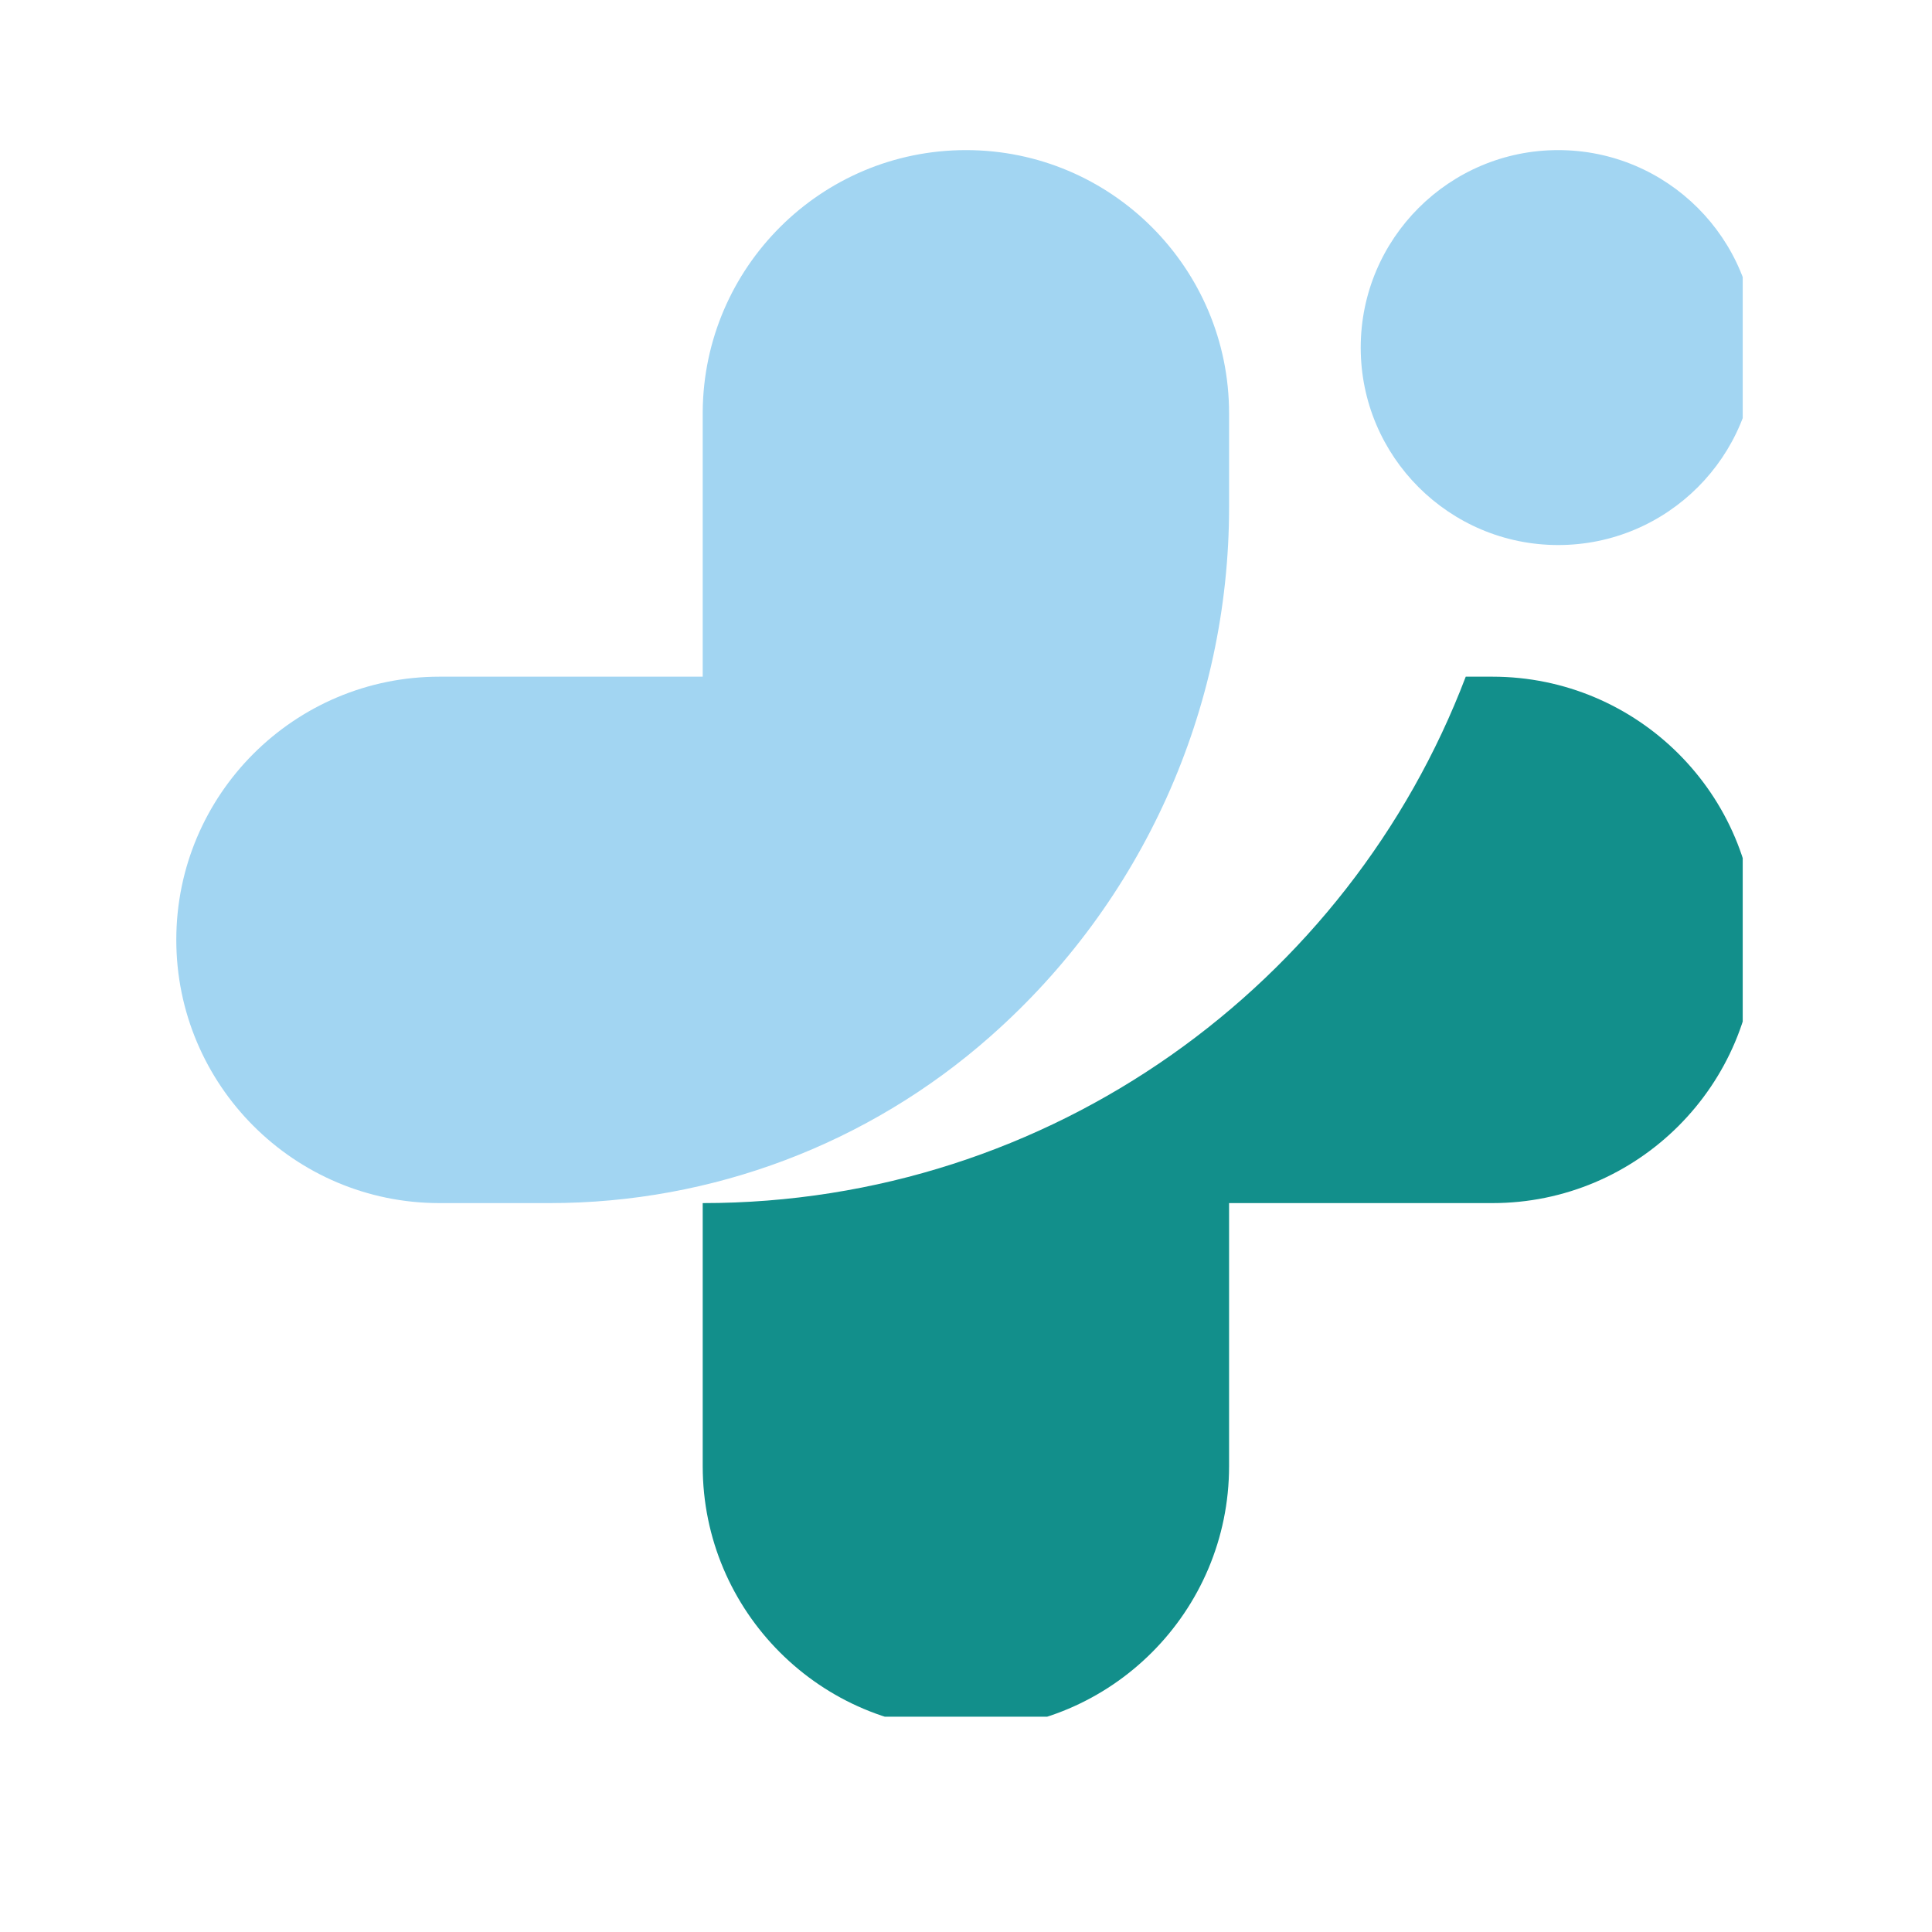
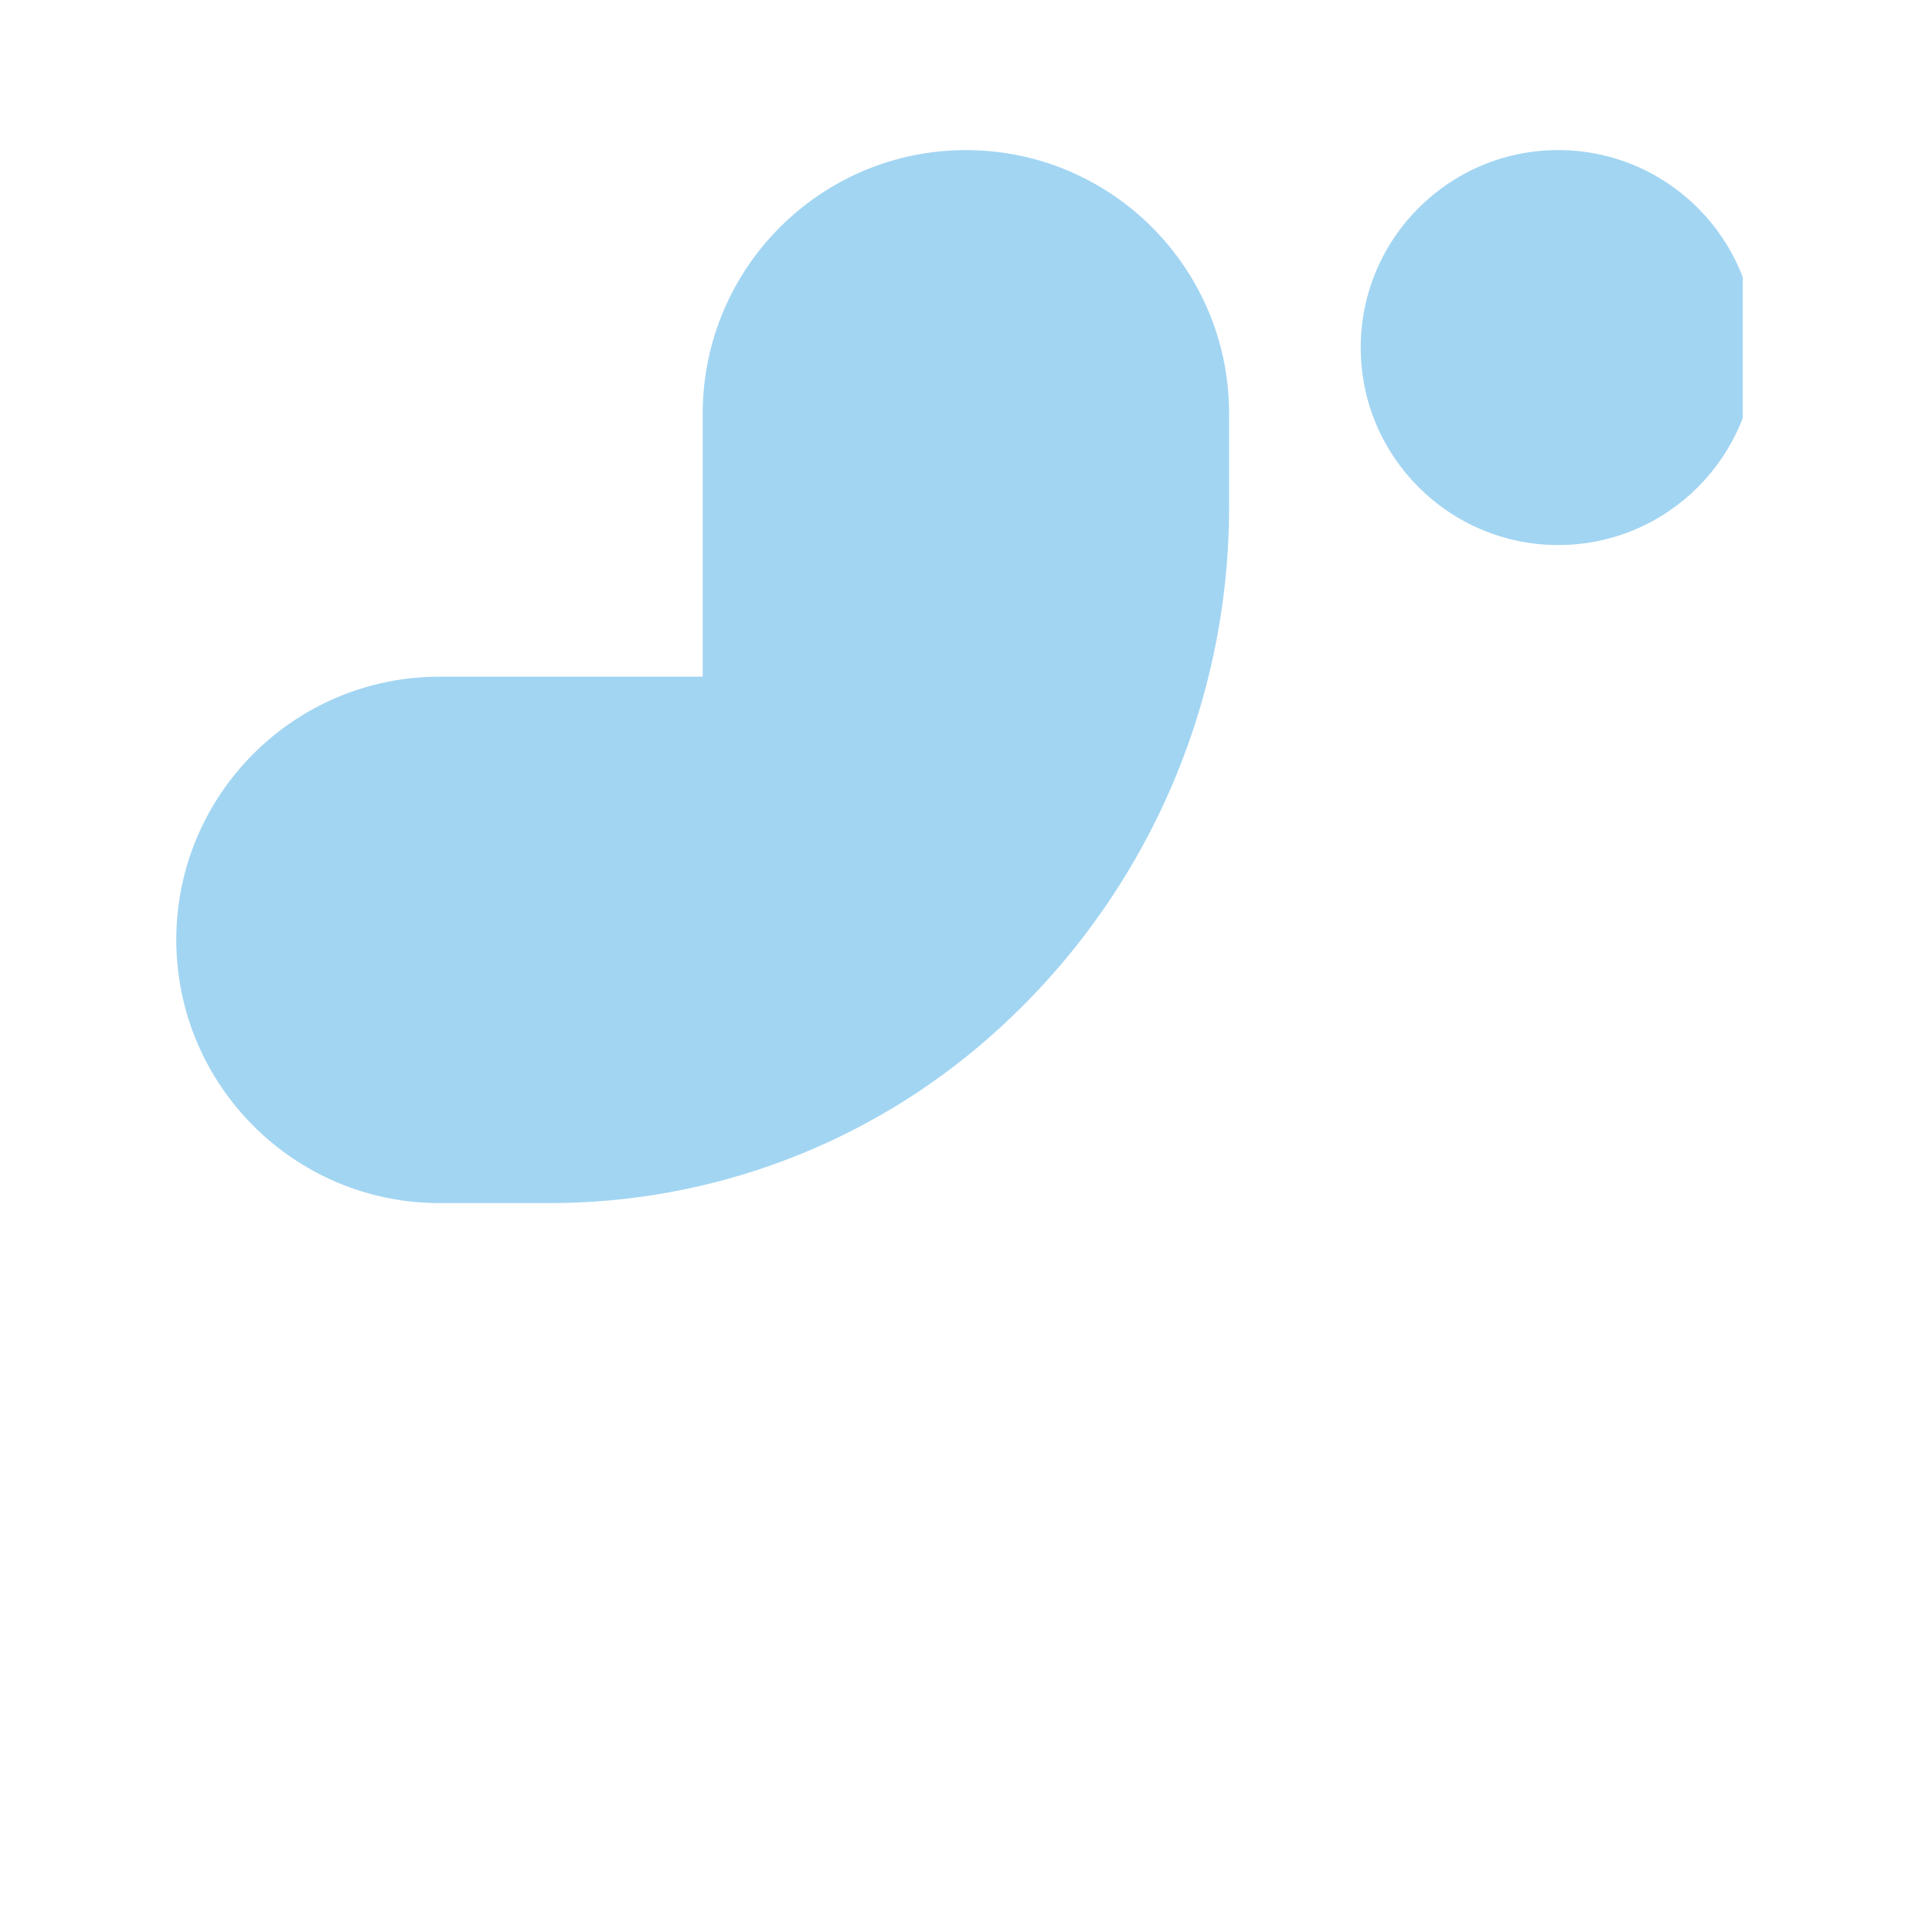
<svg xmlns="http://www.w3.org/2000/svg" version="1.0" preserveAspectRatio="xMidYMid meet" height="48" viewBox="0 0 36 36" zoomAndPan="magnify" width="48">
  <defs>
    <clipPath id="532ea68f15">
      <path clip-rule="nonzero" d="M 3.285 2.797 L 32.473 2.797 L 32.473 23 L 3.285 23 Z M 3.285 2.797" />
    </clipPath>
    <clipPath id="259b186a95">
-       <path clip-rule="nonzero" d="M 13 12 L 32.473 12 L 32.473 31.988 L 13 31.988 Z M 13 12" />
-     </clipPath>
+       </clipPath>
  </defs>
  <g clip-path="url(#532ea68f15)">
    <path fill-rule="evenodd" fill-opacity="1" d="M 29.035 2.797 C 27.004 2.797 25.355 4.445 25.355 6.477 C 25.355 8.508 27.004 10.156 29.035 10.156 C 31.066 10.156 32.715 8.508 32.715 6.477 C 32.715 4.445 31.066 2.797 29.035 2.797 Z M 18 2.797 C 15.301 2.797 13.113 4.98 13.094 7.672 L 13.094 12.609 L 8.188 12.609 C 5.484 12.609 3.285 14.805 3.285 17.512 C 3.285 20.219 5.484 22.418 8.188 22.418 L 10.246 22.418 C 13.27 22.418 16.184 21.316 18.449 19.316 C 18.453 19.312 18.457 19.309 18.461 19.305 C 21.285 16.812 22.902 13.223 22.902 9.453 C 22.902 8.504 22.902 7.703 22.902 7.703 C 22.902 4.996 20.707 2.797 18 2.797 Z M 18 2.797" fill="#a2d5f2" />
  </g>
  <g clip-path="url(#259b186a95)">
    <path fill-rule="evenodd" fill-opacity="1" d="M 13.094 22.418 C 12.887 22.418 13.094 22.418 13.094 22.418 L 13.094 27.32 C 13.094 30.027 15.293 32.227 18 32.227 C 20.707 32.227 22.902 30.027 22.902 27.32 L 22.902 22.418 L 27.809 22.418 C 30.516 22.418 32.715 20.219 32.715 17.512 C 32.715 14.805 30.516 12.609 27.809 12.609 L 27.312 12.609 C 25.133 18.34 19.586 22.418 13.094 22.418 Z M 13.094 22.418" fill="#128f8b" />
  </g>
</svg>